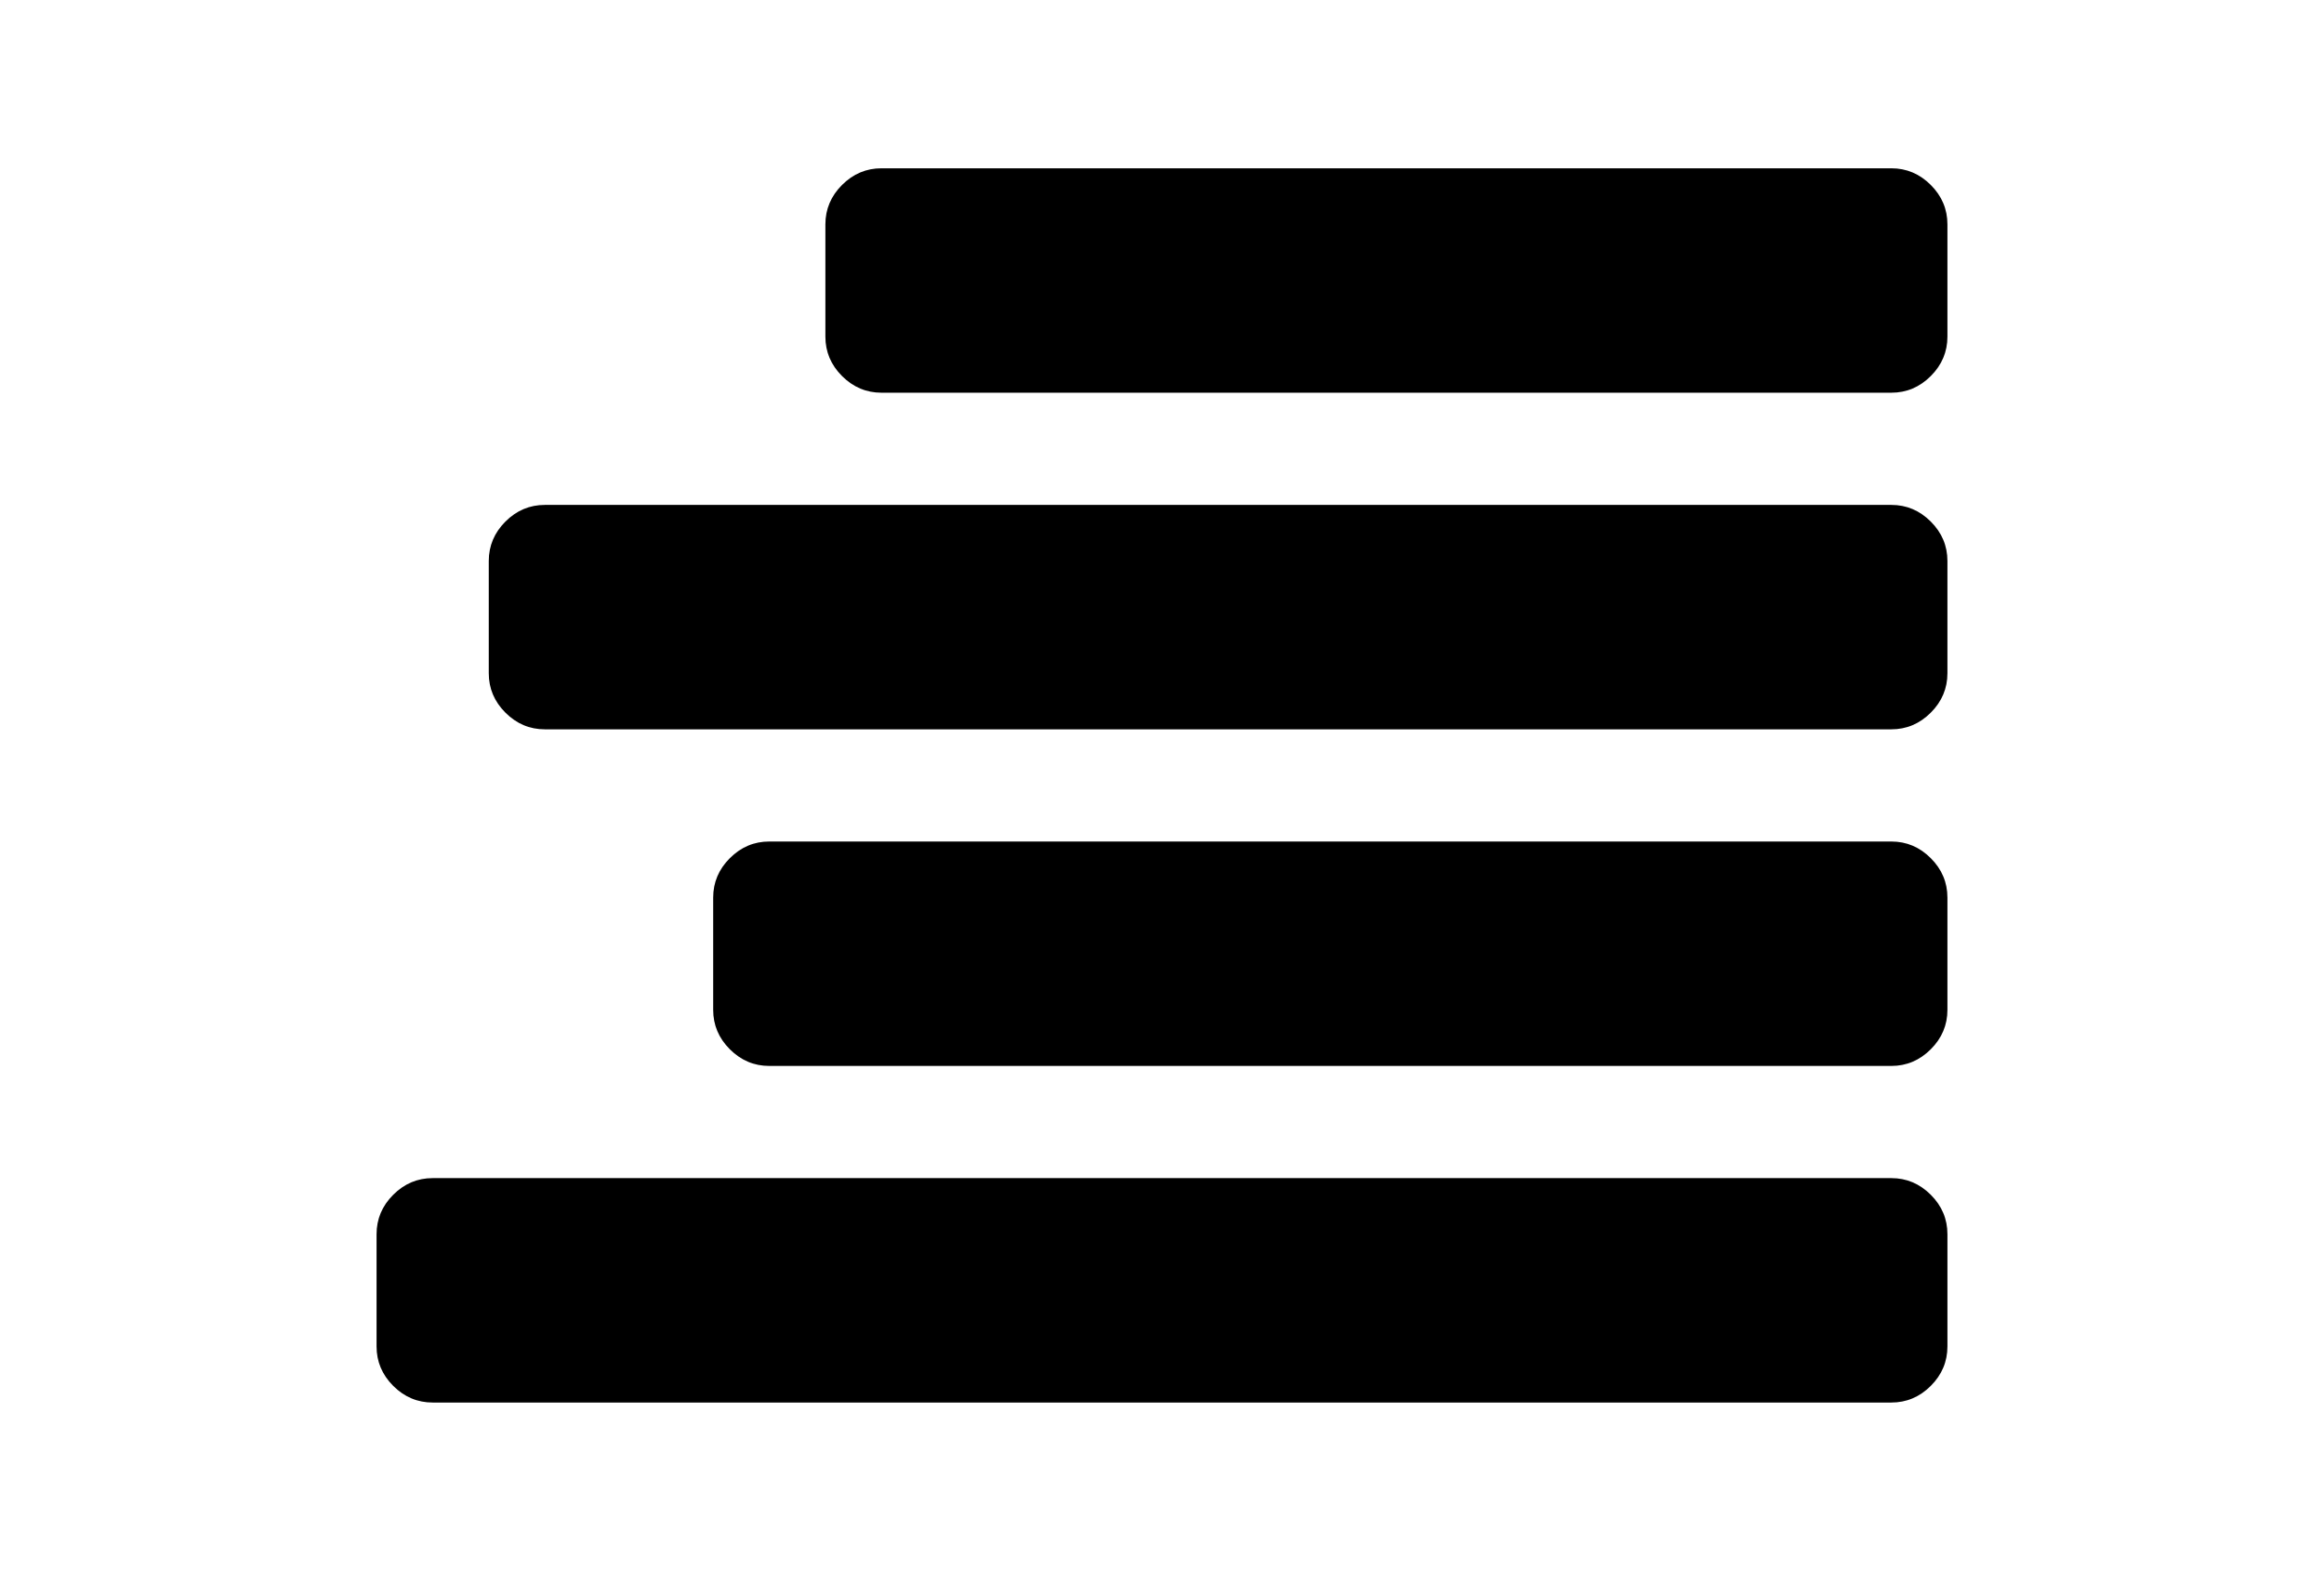
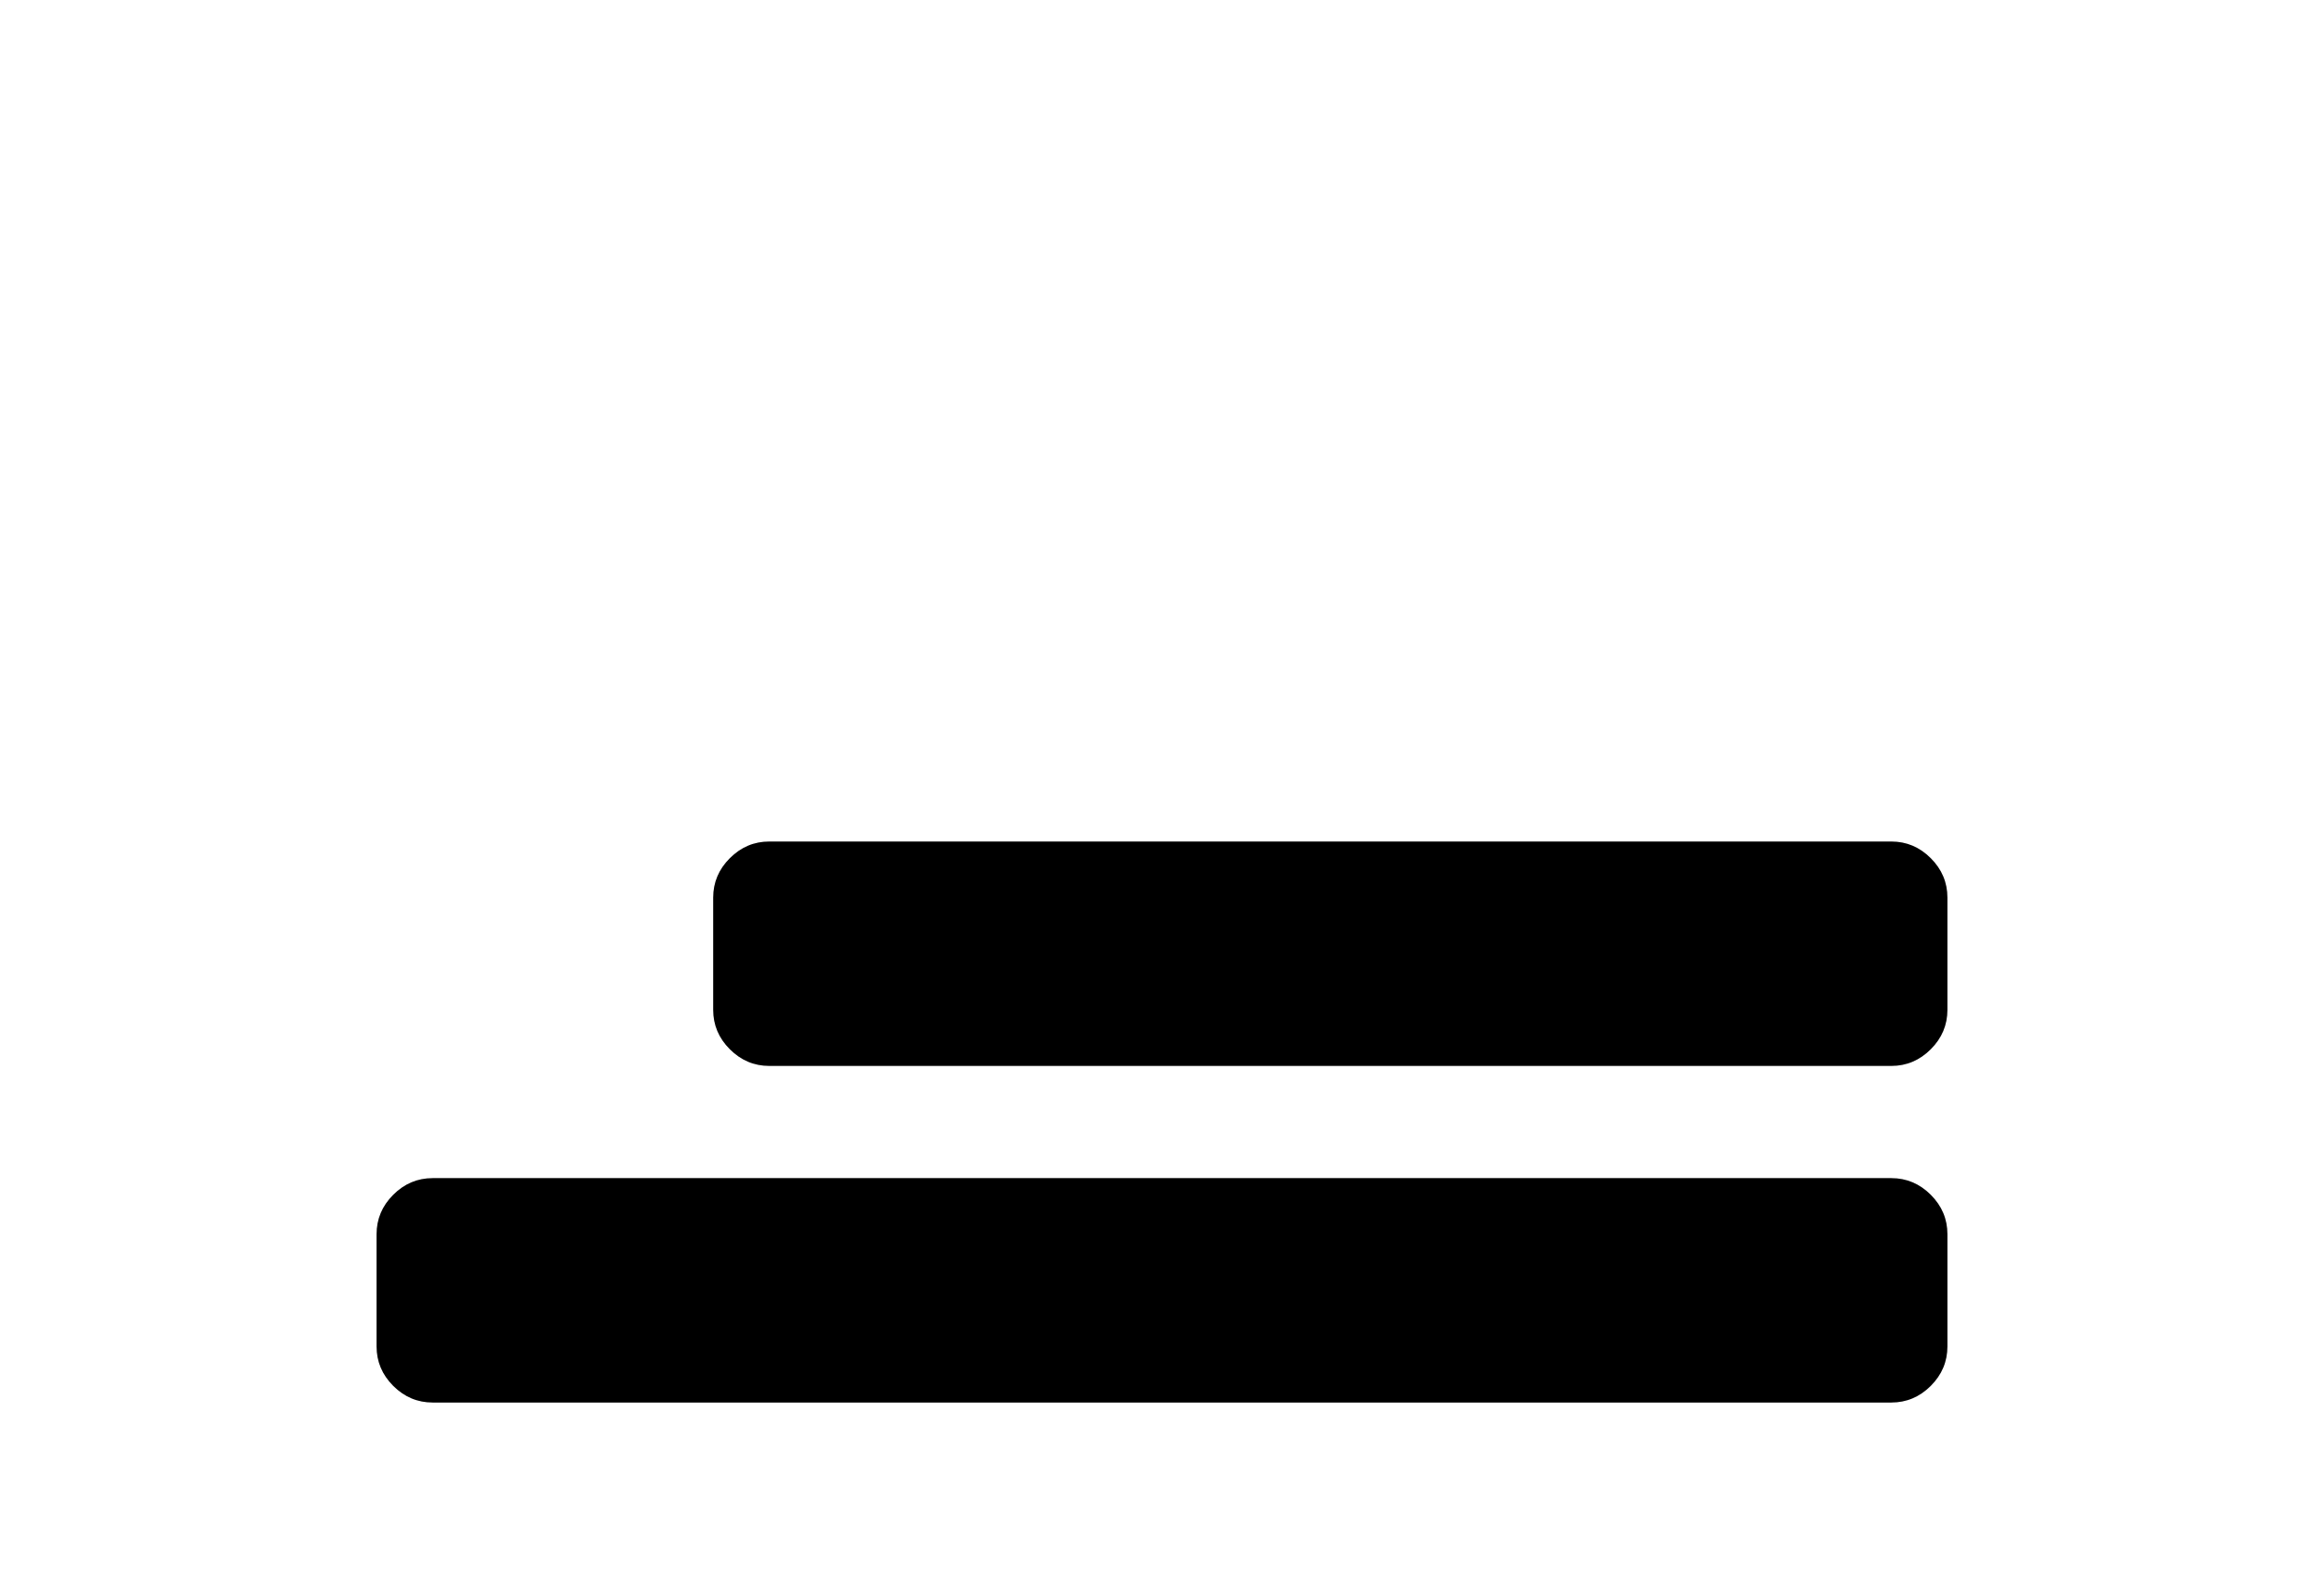
<svg xmlns="http://www.w3.org/2000/svg" version="1.1" id="Capa_1" x="0px" y="0px" width="216px" height="146px" viewBox="0 0 216 146" enable-background="new 0 0 216 146" xml:space="preserve">
  <g>
    <path d="M175.785,109.5H40.214c-1.413,0-2.635,0.516-3.667,1.548c-1.032,1.032-1.548,2.254-1.548,3.666v10.429   c0,1.412,0.516,2.635,1.548,3.668c1.033,1.03,2.255,1.547,3.667,1.547h135.571c1.412,0,2.635-0.517,3.667-1.547   c1.032-1.033,1.548-2.256,1.548-3.668v-10.429c0-1.412-0.516-2.634-1.548-3.666S177.197,109.5,175.785,109.5z" />
    <path d="M175.785,78.214H71.5c-1.413,0-2.635,0.517-3.667,1.549c-1.032,1.031-1.548,2.255-1.548,3.666v10.429   c0,1.412,0.516,2.635,1.548,3.666c1.033,1.032,2.255,1.549,3.667,1.549h104.285c1.412,0,2.635-0.517,3.667-1.549   c1.032-1.031,1.548-2.254,1.548-3.666V83.429c0-1.411-0.516-2.635-1.548-3.666C178.42,78.73,177.197,78.214,175.785,78.214z" />
-     <path d="M175.785,46.929H50.643c-1.413,0-2.635,0.516-3.667,1.548c-1.032,1.032-1.548,2.254-1.548,3.666v10.429   c0,1.412,0.516,2.635,1.548,3.666c1.033,1.032,2.254,1.549,3.667,1.549h125.142c1.412,0,2.635-0.517,3.667-1.549   c1.032-1.031,1.548-2.254,1.548-3.666V52.143c0-1.413-0.516-2.634-1.548-3.666C178.42,47.445,177.197,46.929,175.785,46.929z" />
-     <path d="M179.452,17.19c-1.032-1.031-2.255-1.548-3.667-1.548H81.929c-1.413,0-2.635,0.517-3.667,1.548   c-1.032,1.032-1.548,2.255-1.548,3.667v10.429c0,1.412,0.516,2.634,1.548,3.666c1.033,1.032,2.255,1.548,3.667,1.548h93.856   c1.412,0,2.635-0.516,3.667-1.548c1.032-1.032,1.548-2.254,1.548-3.666V20.857C181,19.445,180.484,18.223,179.452,17.19z" />
  </g>
</svg>